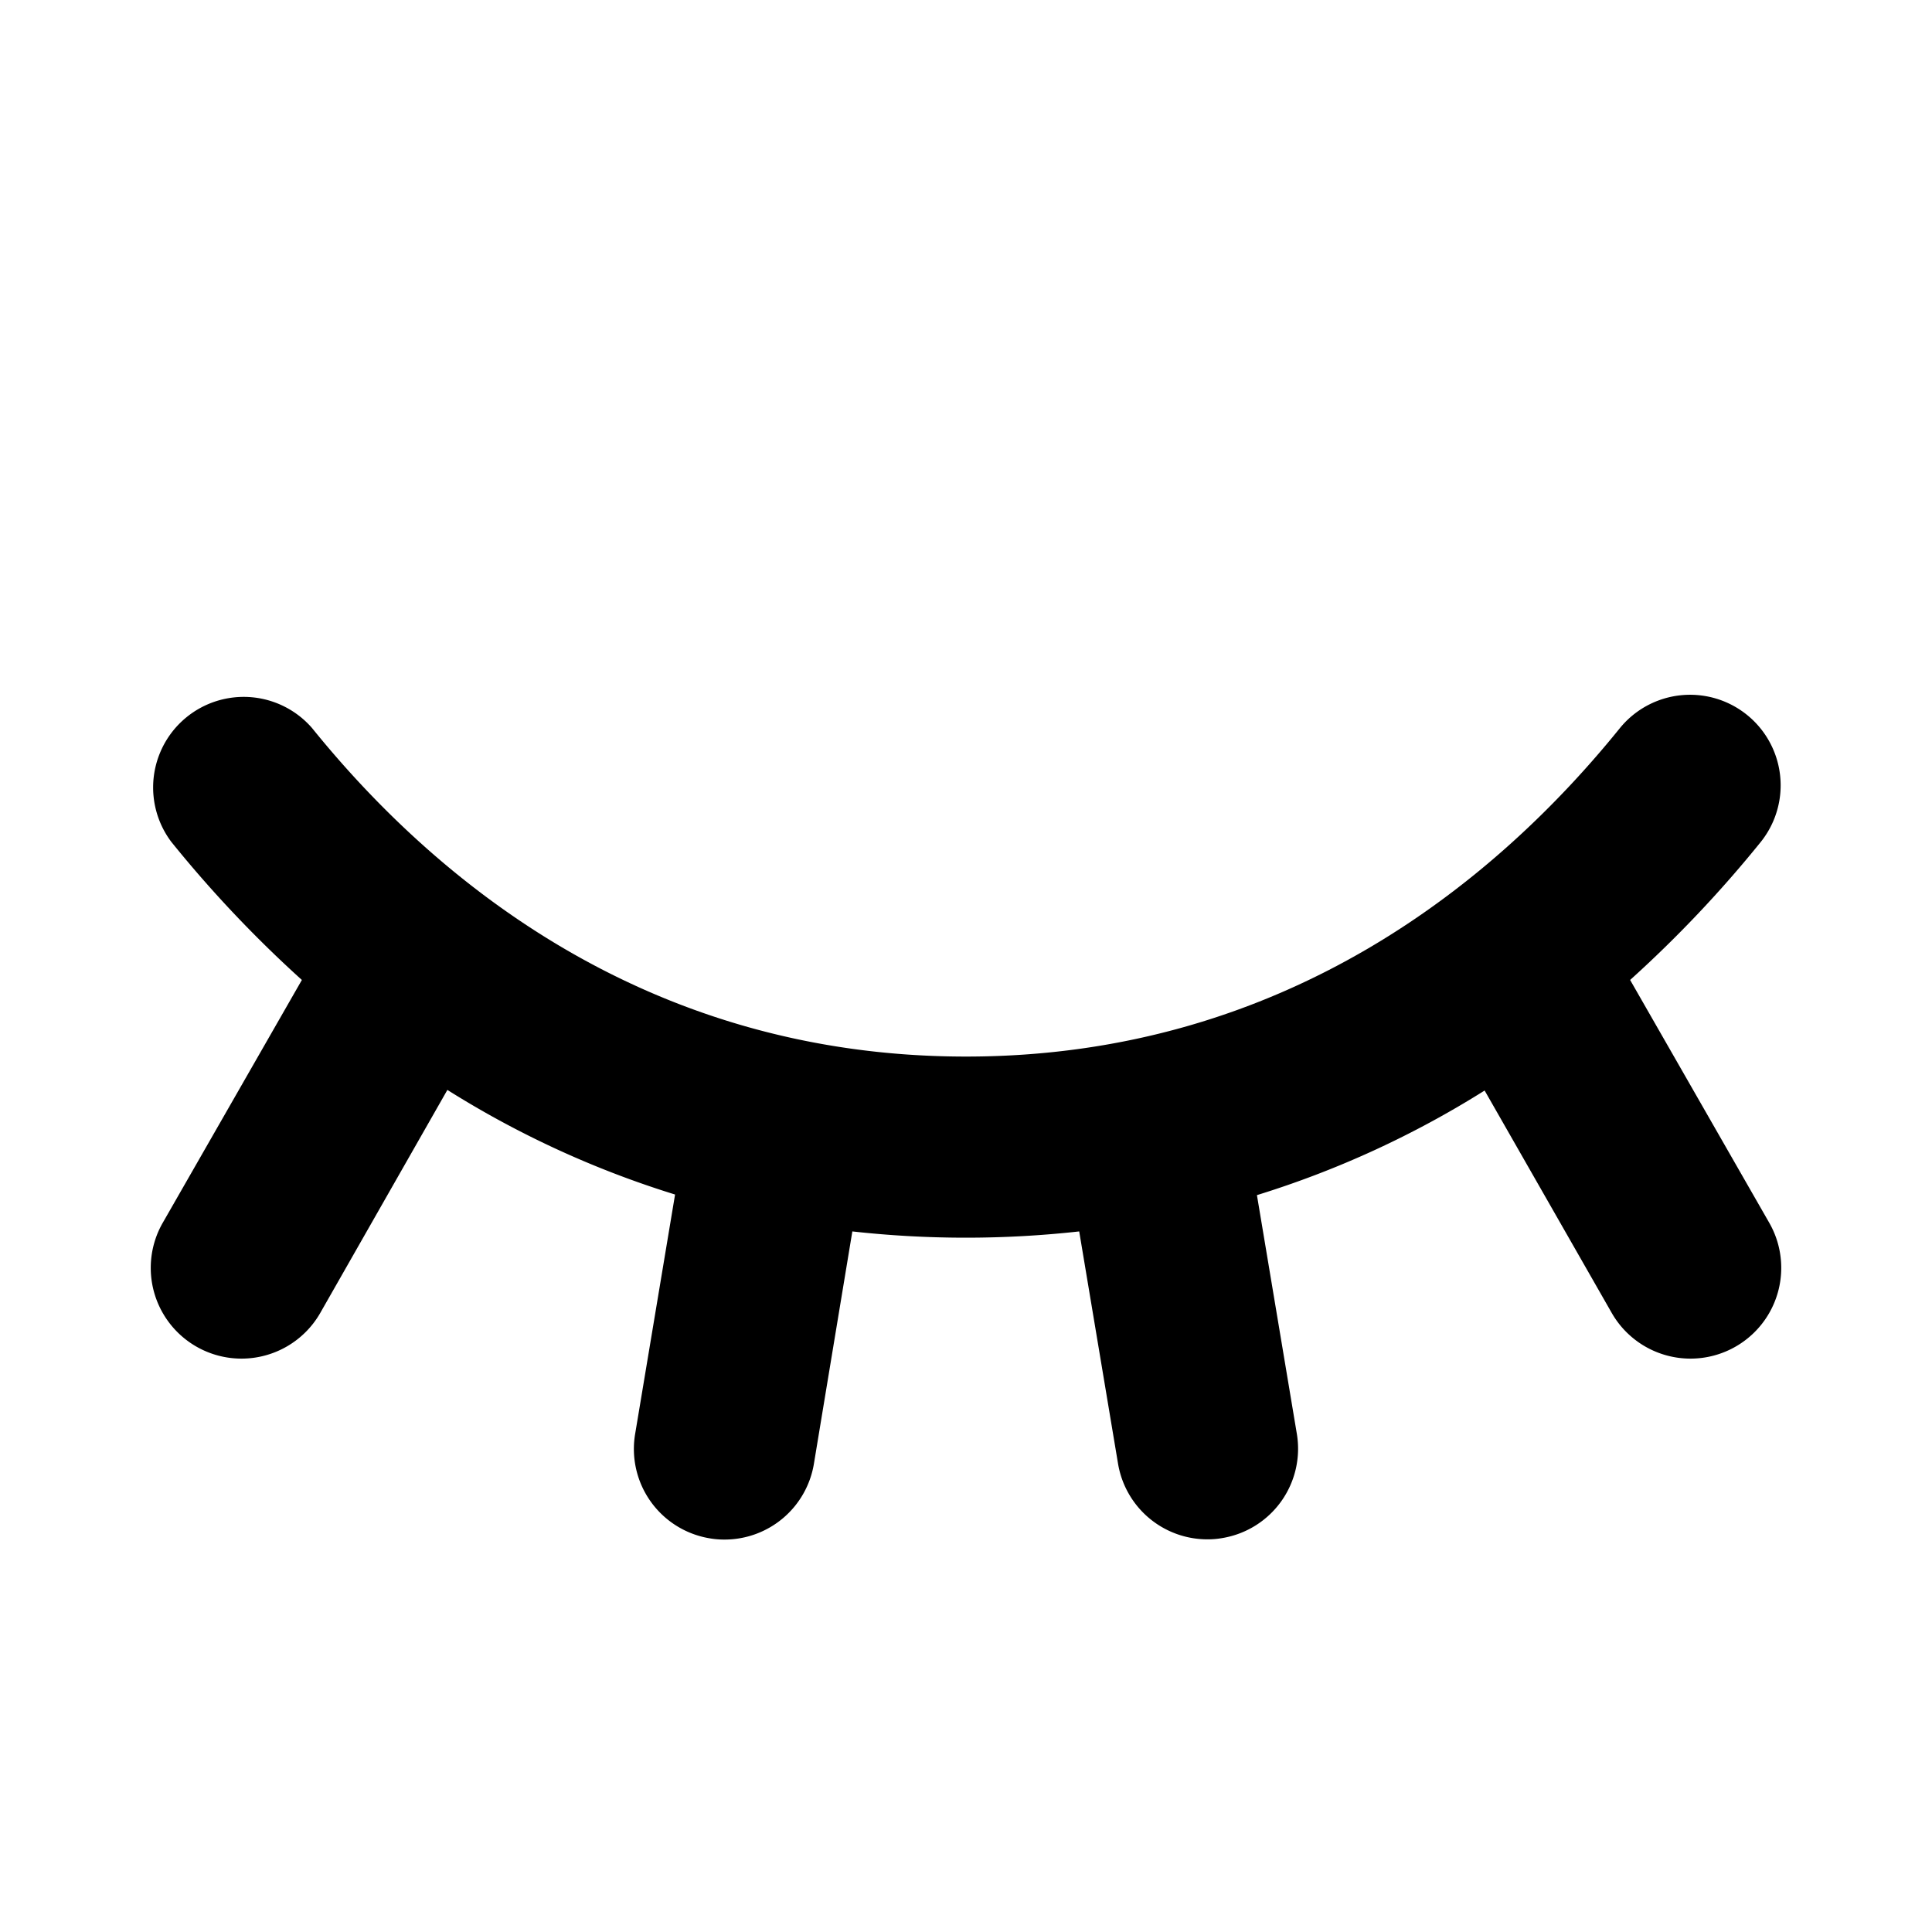
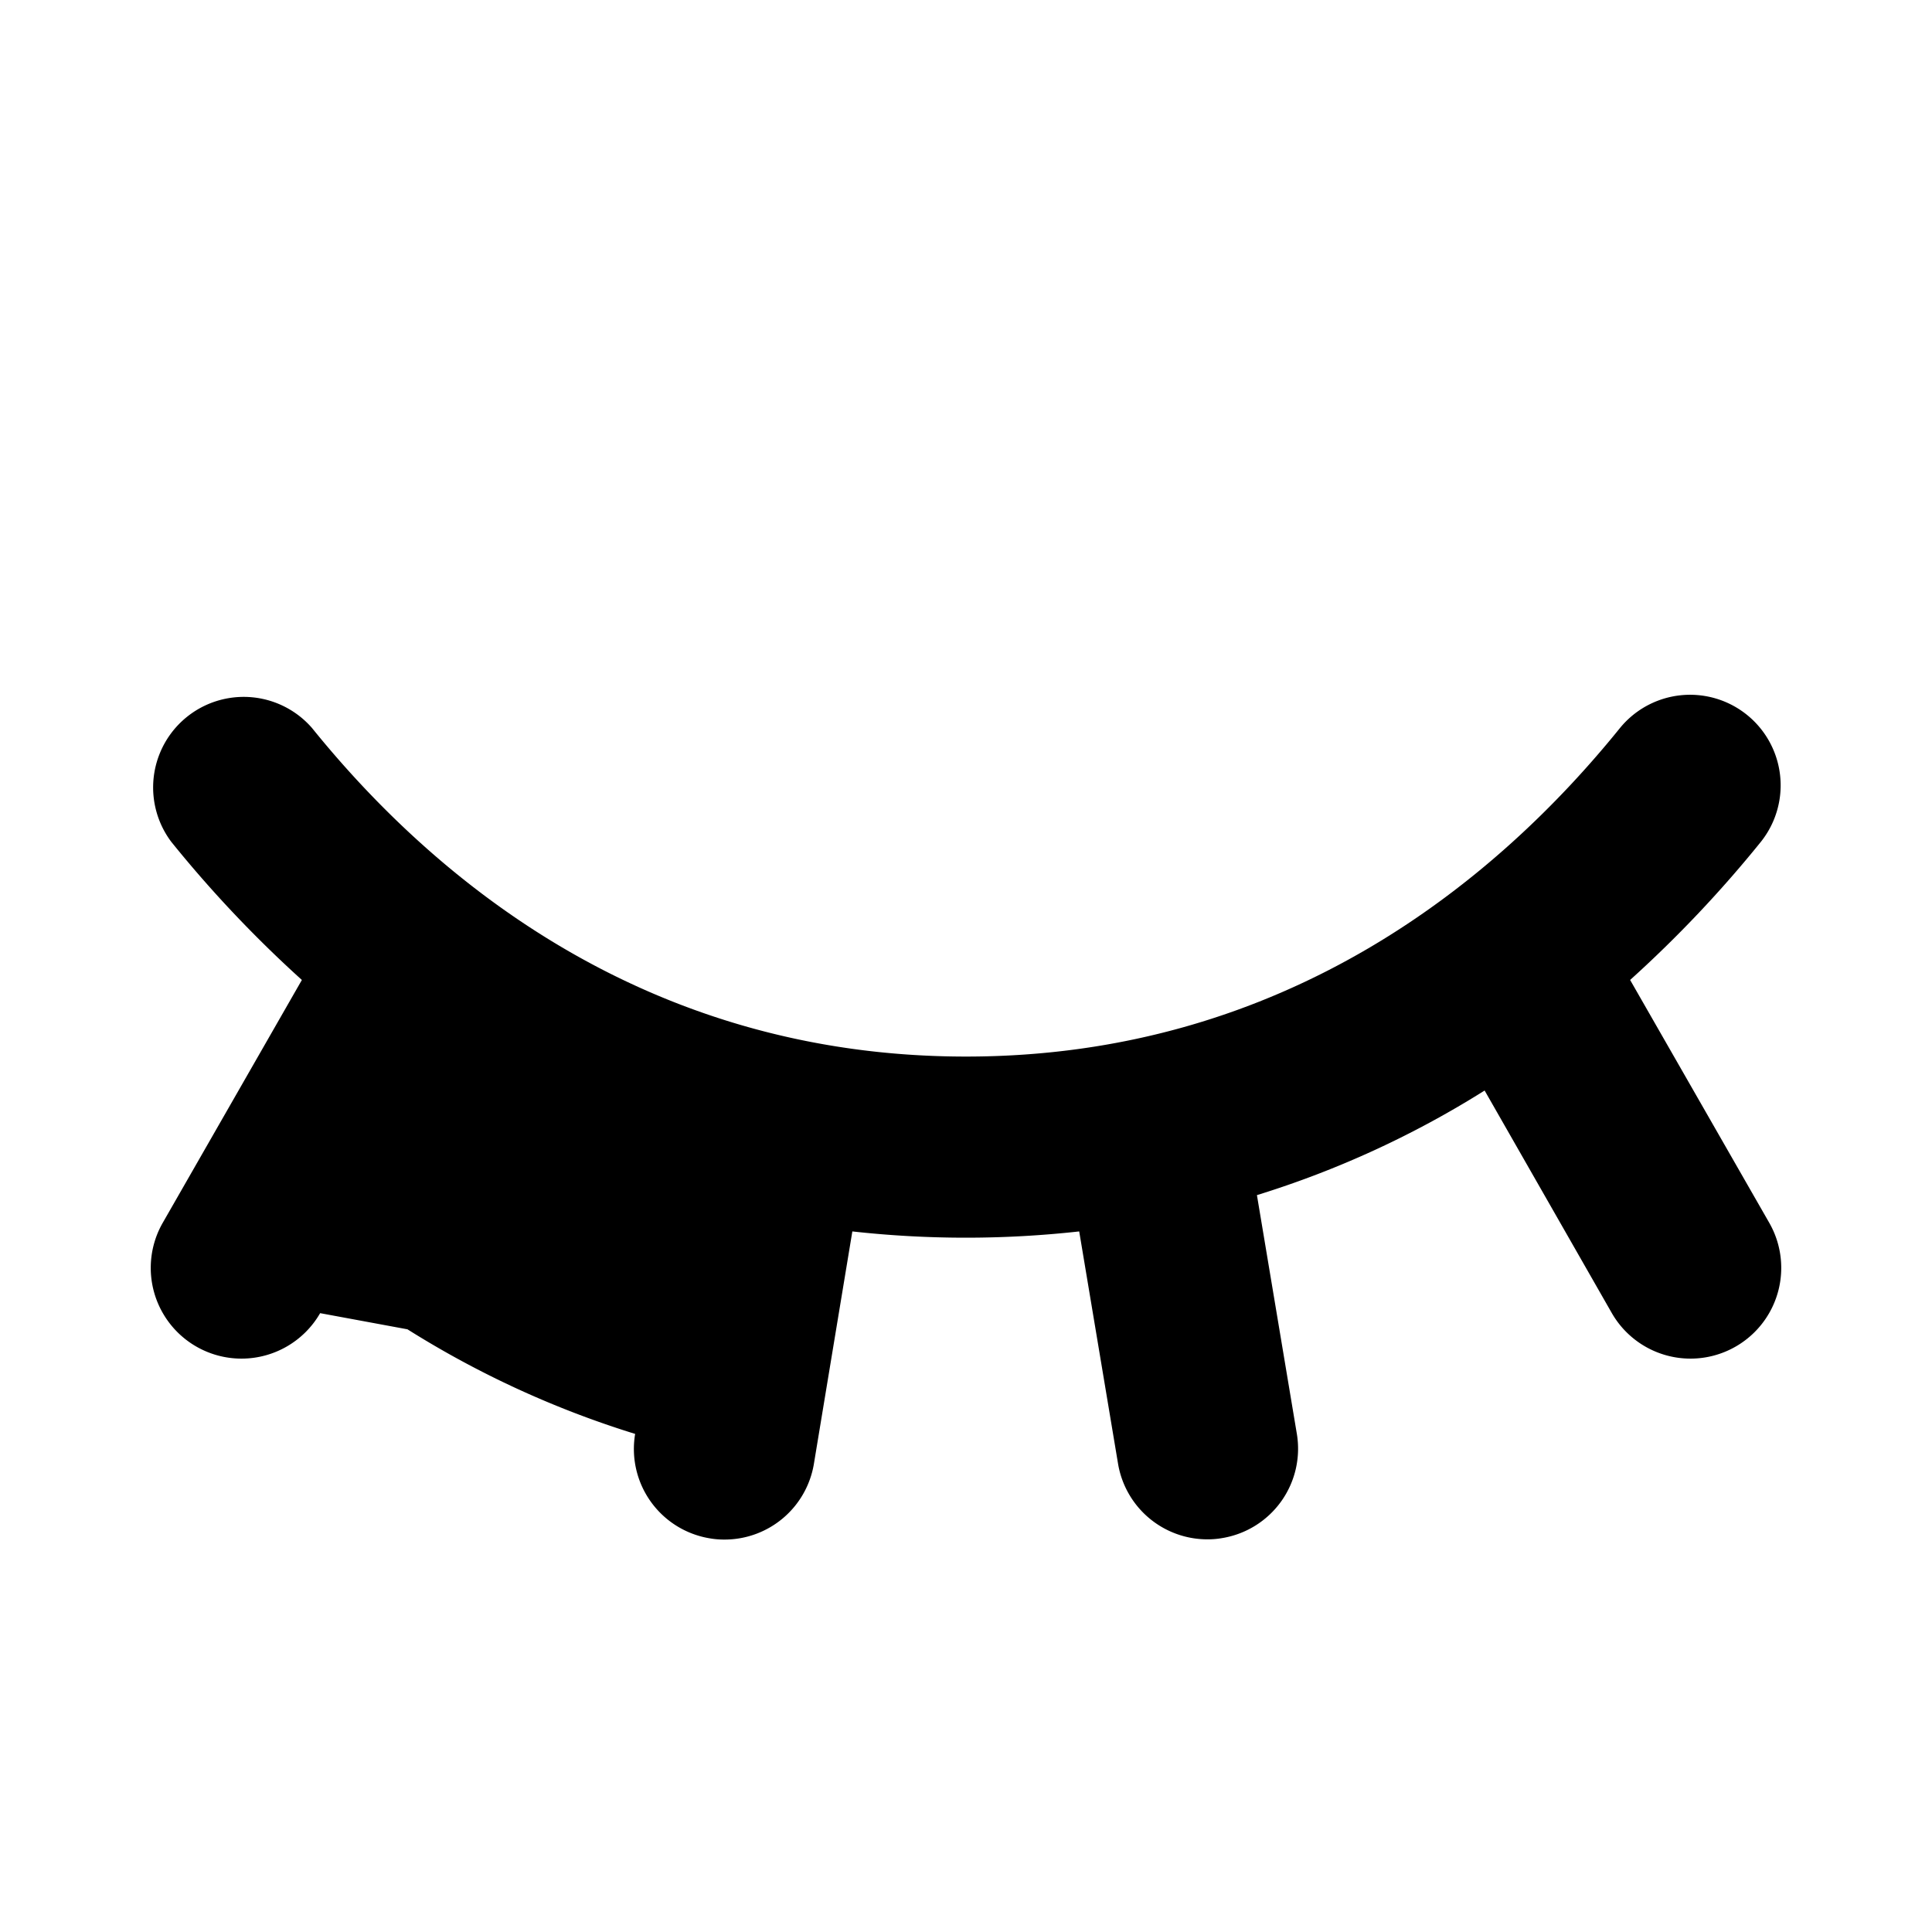
<svg xmlns="http://www.w3.org/2000/svg" width="256" height="256" viewBox="0 0 256 256">
-   <path fill="currentColor" d="M234.42 162a12 12 0 1 1-20.84 12l-16.86-29.5a127.2 127.2 0 0 1-30.17 13.86l5.29 31.64a12 12 0 0 1-9.87 13.8a11 11 0 0 1-2 .17a12 12 0 0 1-11.82-10l-5.15-30.8a136.5 136.5 0 0 1-30.06 0l-5.1 30.83A12 12 0 0 1 96 204a11 11 0 0 1-2-.17A12 12 0 0 1 84.16 190l5.29-31.72a127.2 127.2 0 0 1-30.17-13.86L42.42 174a12 12 0 1 1-20.84-12L40 129.85a160 160 0 0 1-17.31-18.31a12 12 0 0 1 18.65-15.08C57.38 116.32 85.44 140 128 140s70.62-23.68 86.66-43.54a12 12 0 0 1 18.67 15.08A160 160 0 0 1 216 129.85Z" />
+   <path fill="currentColor" d="M234.42 162a12 12 0 1 1-20.84 12l-16.86-29.5a127.2 127.2 0 0 1-30.17 13.86l5.29 31.64a12 12 0 0 1-9.87 13.8a11 11 0 0 1-2 .17a12 12 0 0 1-11.82-10l-5.15-30.8a136.5 136.5 0 0 1-30.06 0l-5.1 30.83A12 12 0 0 1 96 204a11 11 0 0 1-2-.17A12 12 0 0 1 84.16 190a127.2 127.2 0 0 1-30.17-13.86L42.42 174a12 12 0 1 1-20.84-12L40 129.85a160 160 0 0 1-17.31-18.31a12 12 0 0 1 18.65-15.08C57.38 116.32 85.44 140 128 140s70.62-23.68 86.66-43.54a12 12 0 0 1 18.67 15.08A160 160 0 0 1 216 129.85Z" />
  <style>
    path {
      fill: #000;
    }
    @media (prefers-color-scheme: dark) {
      path {
        fill: #fff;
      }
    }
  </style>
</svg>